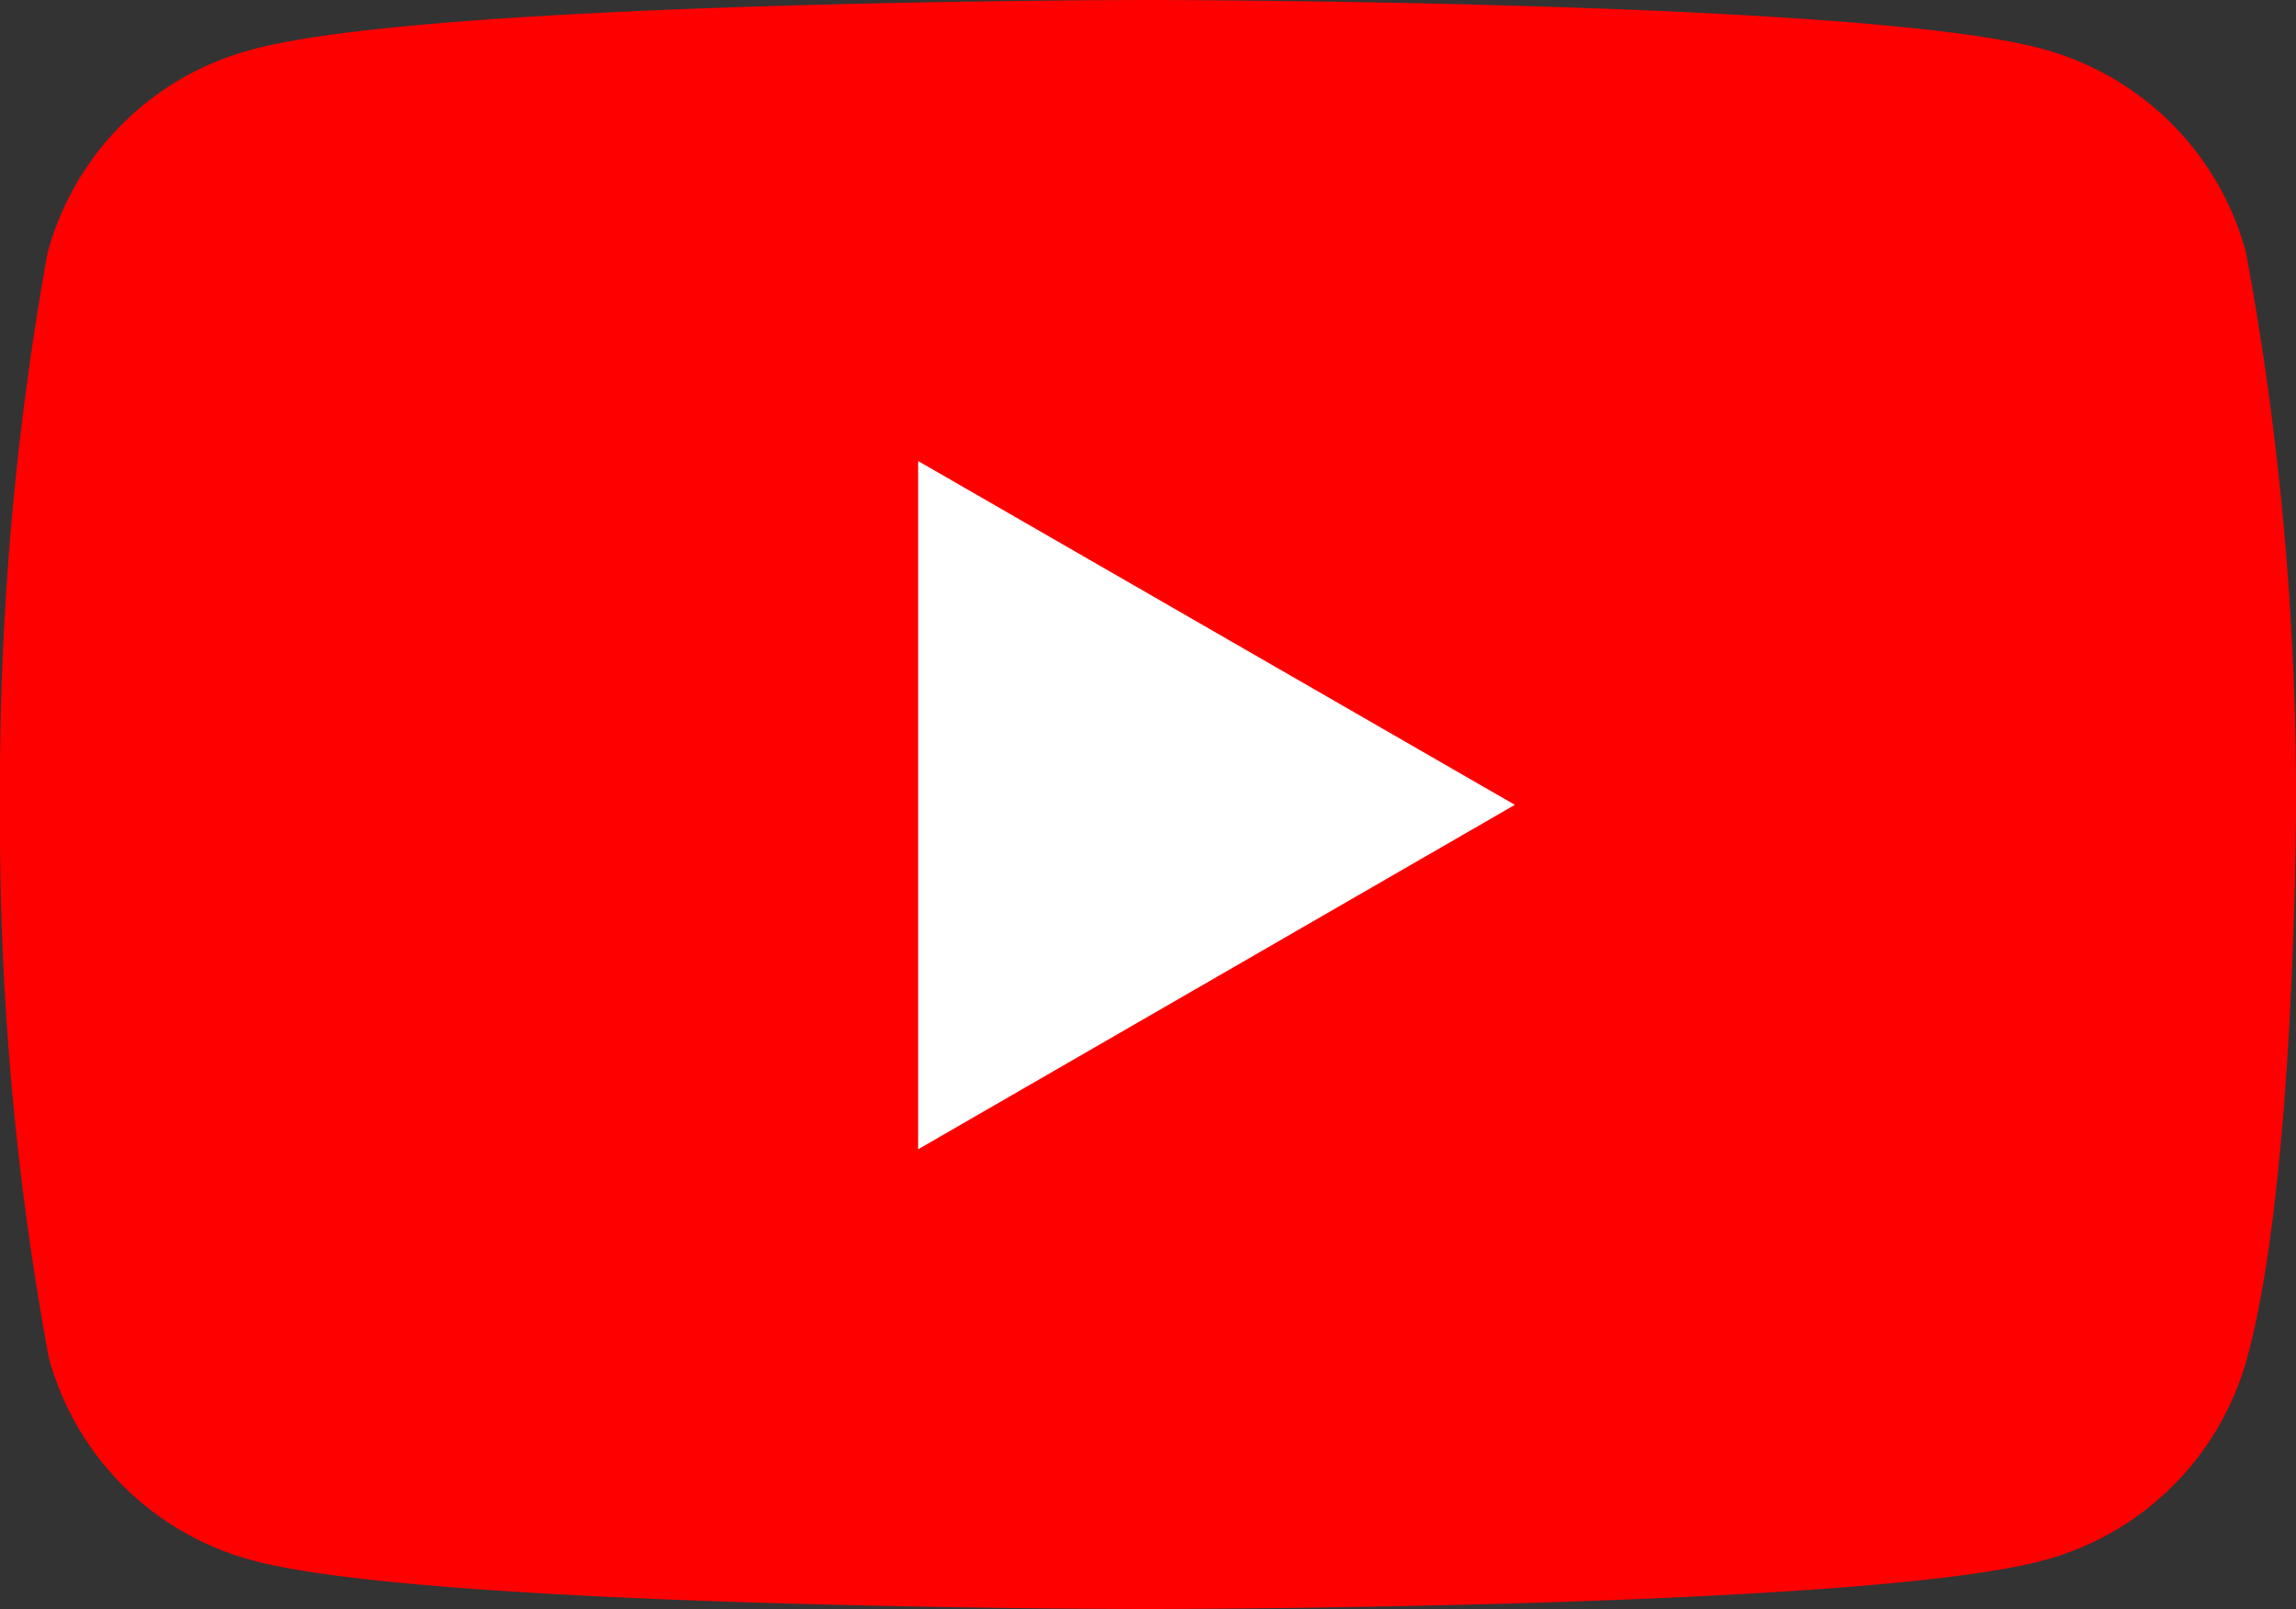
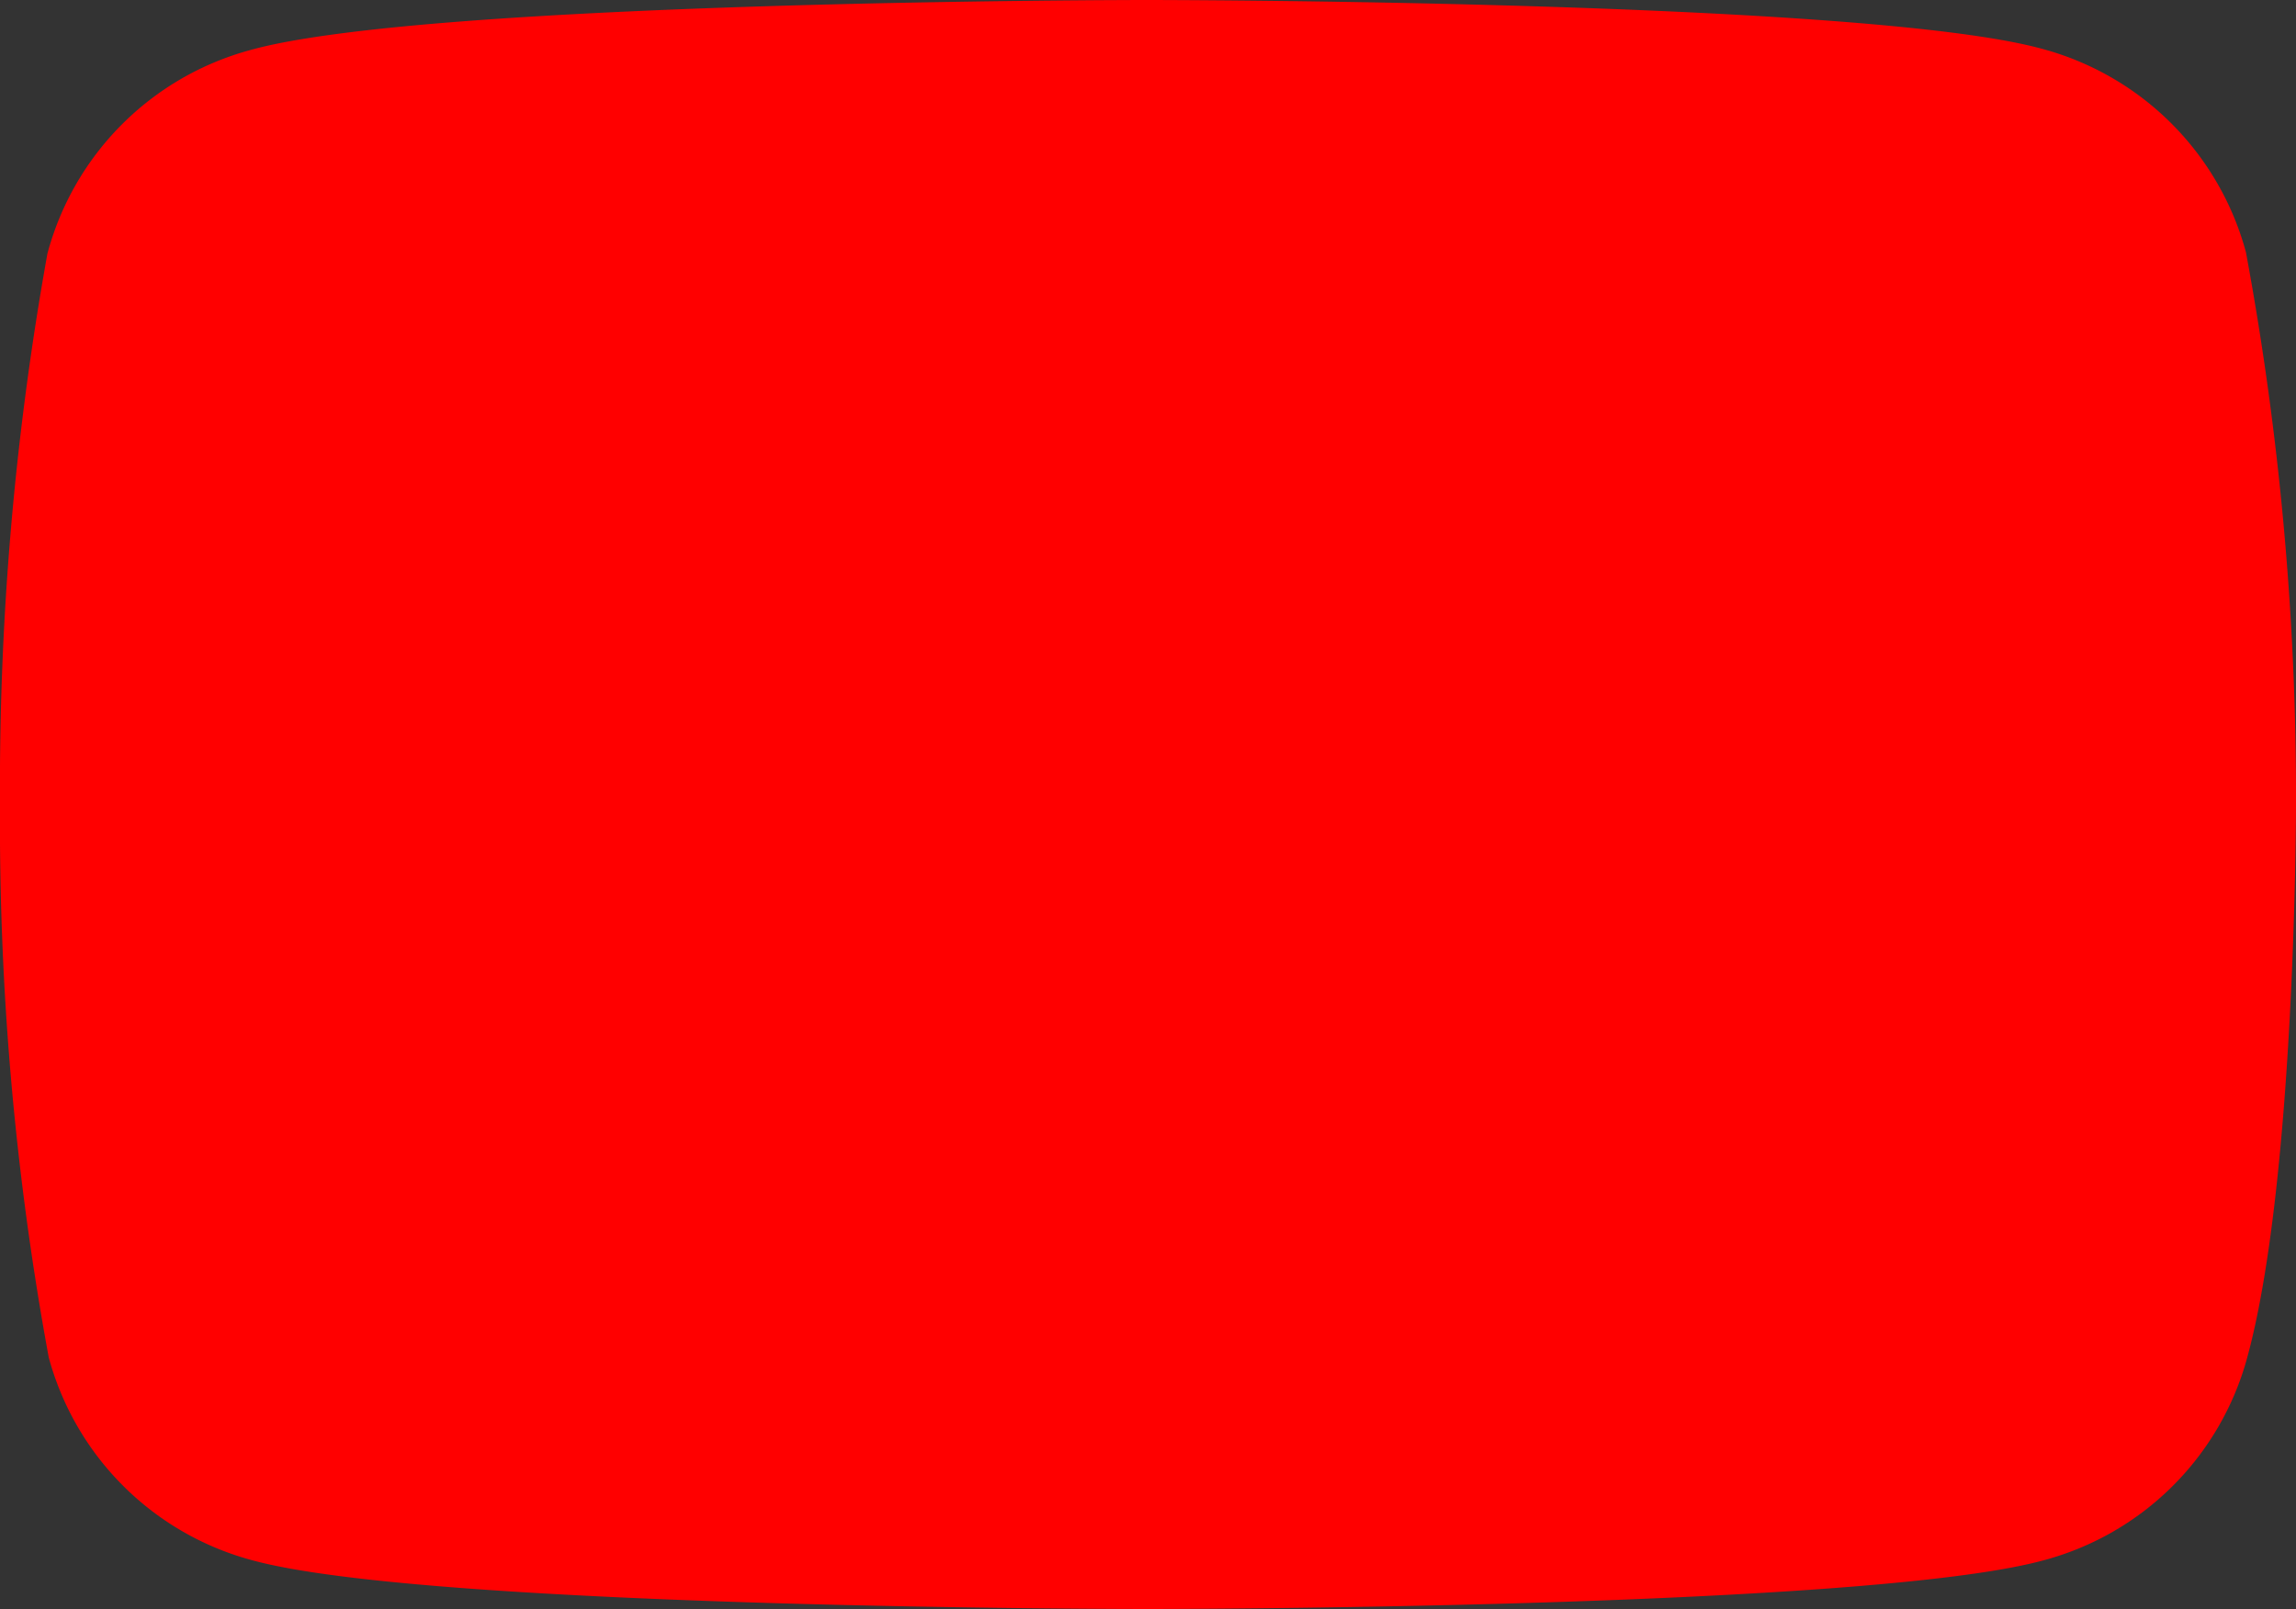
<svg xmlns="http://www.w3.org/2000/svg" viewBox="0 0 34.86 24.43">
  <rect x="0" y="0" width="34.86" height="24.43" fill="#333333" stroke="none" />
  <defs>
    <style>.cls-1{fill:red;}.cls-2{fill:#fff;}</style>
  </defs>
  <g id="レイヤー_2" data-name="レイヤー 2">
    <g id="mv">
      <path class="cls-1" d="M34.1,3.83A4.38,4.38,0,0,0,31,.74C28.3,0,17.41,0,17.41,0S6.51,0,3.8.76A4.37,4.37,0,0,0,.72,3.85,45.65,45.65,0,0,0,0,12.22a44.73,44.73,0,0,0,.74,8.39,4.37,4.37,0,0,0,3.09,3.08c2.7.74,13.6.74,13.6.74s10.9,0,13.6-.74a4.37,4.37,0,0,0,3.09-3.08c.74-2.71.74-8.39.74-8.39A45.35,45.35,0,0,0,34.1,3.83Z" />
-       <path class="cls-2" d="M23,12.22,13.94,7V17.45Z" />
    </g>
  </g>
</svg>